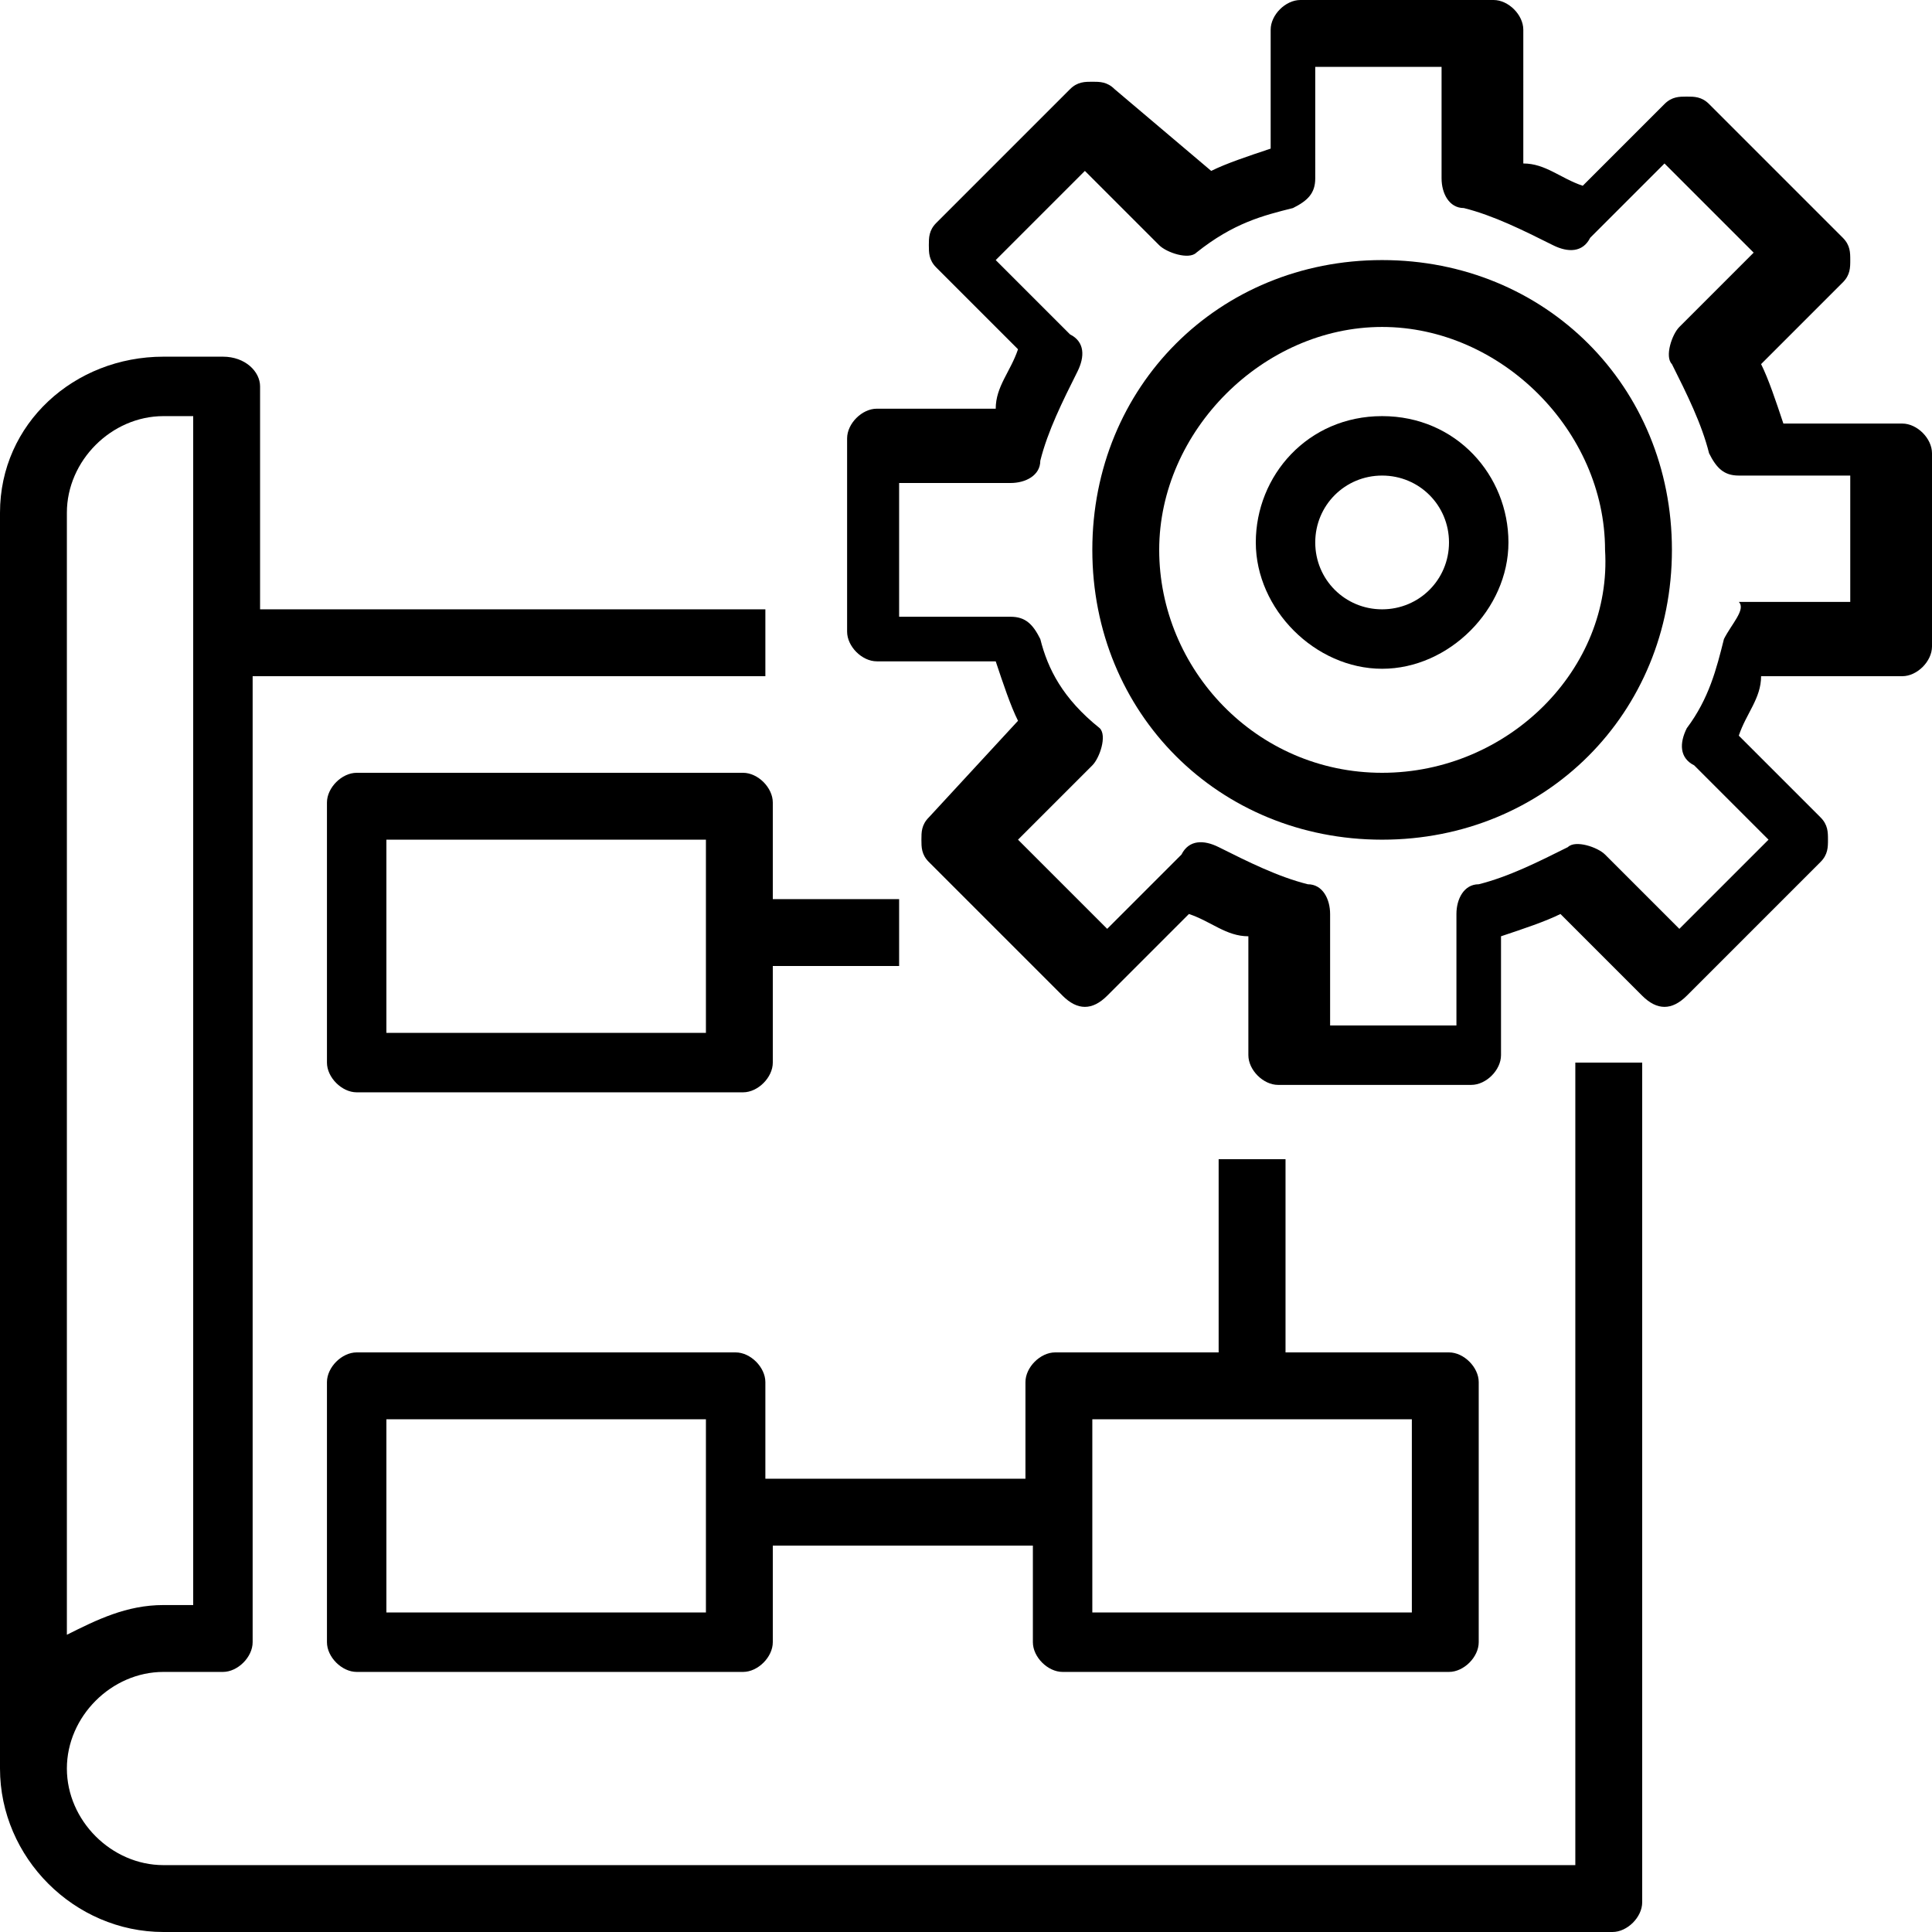
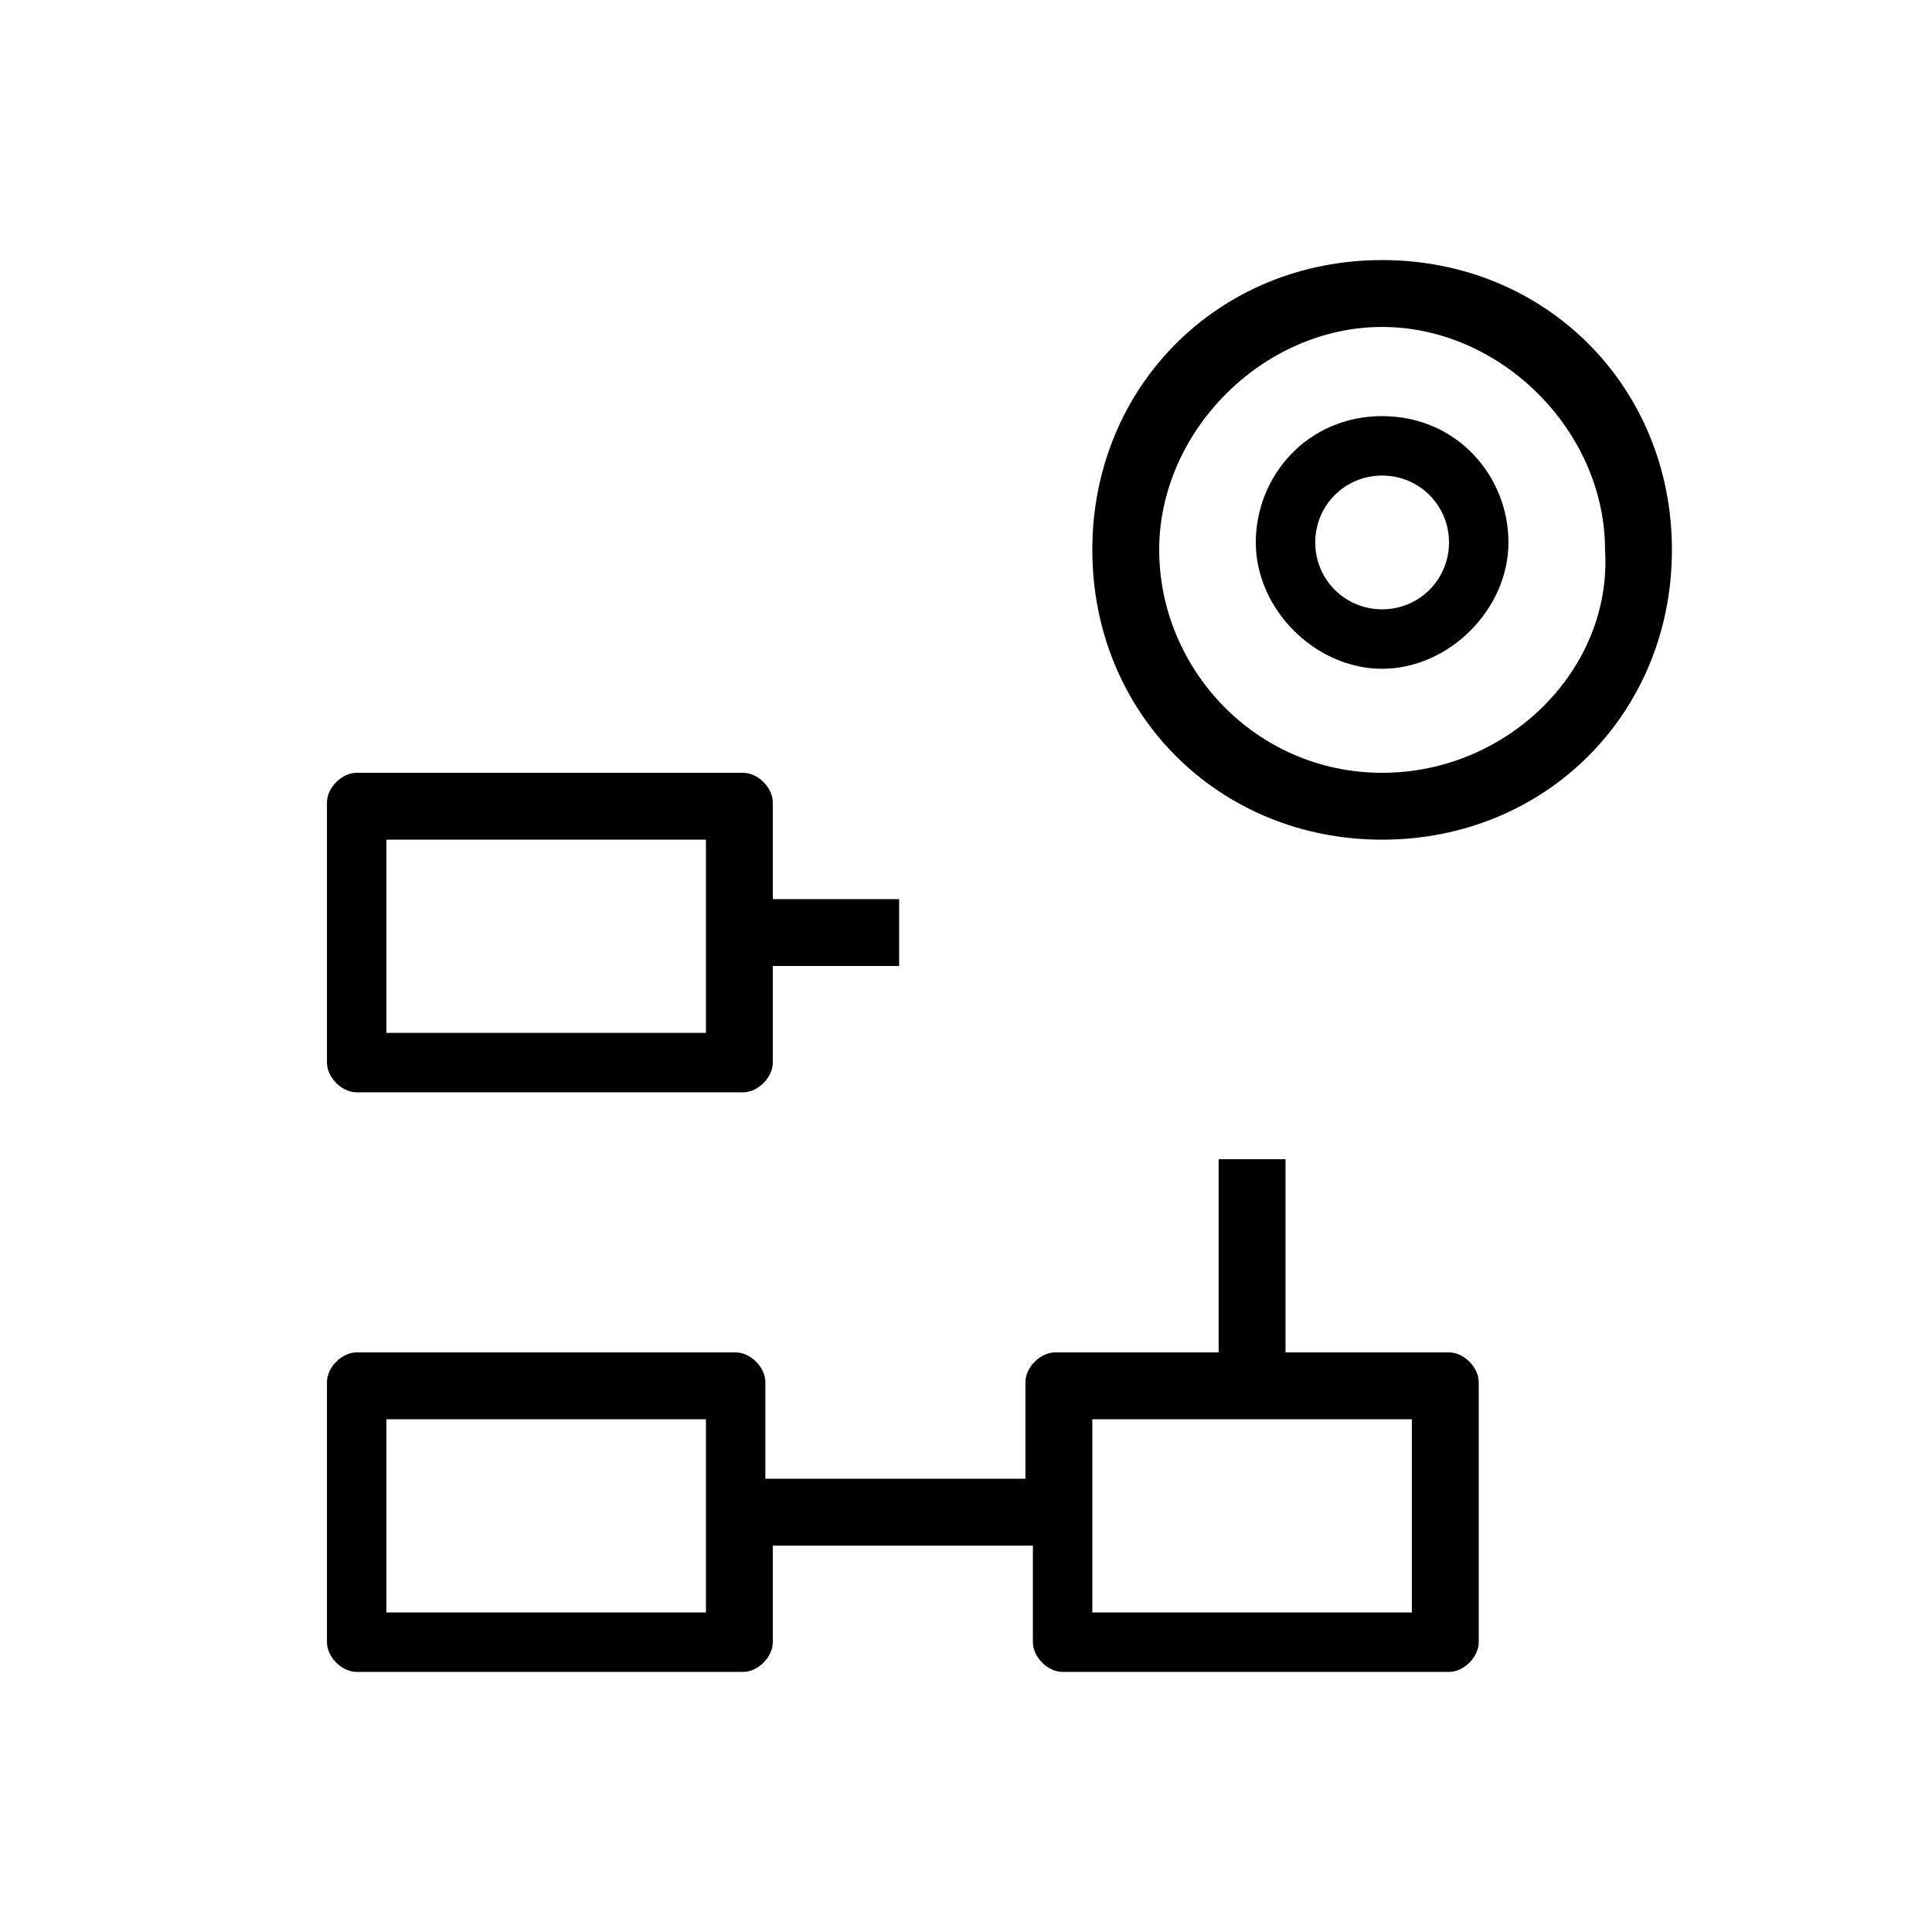
<svg xmlns="http://www.w3.org/2000/svg" version="1.1" id="Layer_2" x="0px" y="0px" viewBox="0 0 26 26" style="enable-background:new 0 0 26 26;" xml:space="preserve">
-   <path d="M2.2,26h19.5c0.2,0,0.4-0.2,0.4-0.4V14.3h-0.9v10.8H2.2c-0.7,0-1.3-0.6-1.3-1.3c0-0.7,0.6-1.3,1.3-1.3H3  c0.2,0,0.4-0.2,0.4-0.4v-13h6.9V8.2H3.5v-3C3.5,5,3.3,4.8,3,4.8H2.2C1,4.8,0,5.7,0,6.9v16.9C0,25,1,26,2.2,26z M0.9,8.7V6.9  c0-0.7,0.6-1.3,1.3-1.3h0.4v16H2.2c-0.5,0-0.9,0.2-1.3,0.4V8.7z" />
  <path d="M10,10.4H4.8c-0.2,0-0.4,0.2-0.4,0.4v3.5c0,0.2,0.2,0.4,0.4,0.4H10c0.2,0,0.4-0.2,0.4-0.4V13h1.7v-0.9h-1.7v-1.3  C10.4,10.6,10.2,10.4,10,10.4z M9.5,13.9H5.2v-2.6h4.3V13.9z" />
  <path d="M14.3,22.5h5.2c0.2,0,0.4-0.2,0.4-0.4v-3.5c0-0.2-0.2-0.4-0.4-0.4h-2.2v-2.6h-0.9v2.6h-2.2c-0.2,0-0.4,0.2-0.4,0.4v1.3h-3.5  v-1.3c0-0.2-0.2-0.4-0.4-0.4H4.8c-0.2,0-0.4,0.2-0.4,0.4v3.5c0,0.2,0.2,0.4,0.4,0.4H10c0.2,0,0.4-0.2,0.4-0.4v-1.3h3.5v1.3  C13.9,22.3,14.1,22.5,14.3,22.5z M14.7,19.1h4.3v2.6h-4.3V19.1z M9.5,21.7H5.2v-2.6h4.3V21.7z" />
  <path d="M18.6,3.5c-2.2,0-3.9,1.7-3.9,3.9s1.7,3.9,3.9,3.9s3.9-1.7,3.9-3.9C22.5,5.2,20.8,3.5,18.6,3.5z M18.6,10.4  c-1.7,0-3-1.4-3-3s1.4-3,3-3s3,1.4,3,3C21.7,9,20.3,10.4,18.6,10.4z" />
-   <path d="M25.6,9.1c0.2,0,0.4-0.2,0.4-0.4V6.1c0-0.2-0.2-0.4-0.4-0.4H24c-0.1-0.3-0.2-0.6-0.3-0.8l1.1-1.1c0.1-0.1,0.1-0.2,0.1-0.3  s0-0.2-0.1-0.3l-1.8-1.8c-0.1-0.1-0.2-0.1-0.3-0.1c-0.1,0-0.2,0-0.3,0.1l-1.1,1.1c-0.3-0.1-0.5-0.3-0.8-0.3V0.4  c0-0.2-0.2-0.4-0.4-0.4h-2.6c-0.2,0-0.4,0.2-0.4,0.4V2c-0.3,0.1-0.6,0.2-0.8,0.3L15,1.2c-0.1-0.1-0.2-0.1-0.3-0.1  c-0.1,0-0.2,0-0.3,0.1l-1.8,1.8c-0.1,0.1-0.1,0.2-0.1,0.3c0,0.1,0,0.2,0.1,0.3l1.1,1.1c-0.1,0.3-0.3,0.5-0.3,0.8h-1.6  c-0.2,0-0.4,0.2-0.4,0.4v2.6c0,0.2,0.2,0.4,0.4,0.4h1.6c0.1,0.3,0.2,0.6,0.3,0.8L12.5,11c-0.1,0.1-0.1,0.2-0.1,0.3  c0,0.1,0,0.2,0.1,0.3l1.8,1.8c0.2,0.2,0.4,0.2,0.6,0l1.1-1.1c0.3,0.1,0.5,0.3,0.8,0.3v1.6c0,0.2,0.2,0.4,0.4,0.4h2.6  c0.2,0,0.4-0.2,0.4-0.4v-1.6c0.3-0.1,0.6-0.2,0.8-0.3l1.1,1.1c0.2,0.2,0.4,0.2,0.6,0l1.8-1.8c0.1-0.1,0.1-0.2,0.1-0.3  c0-0.1,0-0.2-0.1-0.3l-1.1-1.1c0.1-0.3,0.3-0.5,0.3-0.8H25.6z M23.2,8.6C23.1,9,23,9.4,22.7,9.8c-0.1,0.2-0.1,0.4,0.1,0.5l1,1  l-1.2,1.2l-1-1c-0.1-0.1-0.4-0.2-0.5-0.1c-0.4,0.2-0.8,0.4-1.2,0.5c-0.2,0-0.3,0.2-0.3,0.4v1.5h-1.7v-1.5c0-0.2-0.1-0.4-0.3-0.4  c-0.4-0.1-0.8-0.3-1.2-0.5c-0.2-0.1-0.4-0.1-0.5,0.1l-1,1l-1.2-1.2l1-1c0.1-0.1,0.2-0.4,0.1-0.5C14.3,9.4,14.1,9,14,8.6  c-0.1-0.2-0.2-0.3-0.4-0.3h-1.5V6.5h1.5c0.2,0,0.4-0.1,0.4-0.3c0.1-0.4,0.3-0.8,0.5-1.2c0.1-0.2,0.1-0.4-0.1-0.5l-1-1l1.2-1.2l1,1  c0.1,0.1,0.4,0.2,0.5,0.1C16.6,3,17,2.9,17.4,2.8c0.2-0.1,0.3-0.2,0.3-0.4V0.9h1.7v1.5c0,0.2,0.1,0.4,0.3,0.4  c0.4,0.1,0.8,0.3,1.2,0.5c0.2,0.1,0.4,0.1,0.5-0.1l1-1l1.2,1.2l-1,1c-0.1,0.1-0.2,0.4-0.1,0.5c0.2,0.4,0.4,0.8,0.5,1.2  c0.1,0.2,0.2,0.3,0.4,0.3h1.5v1.7h-1.5C23.5,8.2,23.3,8.4,23.2,8.6z" />
  <path d="M18.6,5.6c-1,0-1.7,0.8-1.7,1.7s0.8,1.7,1.7,1.7s1.7-0.8,1.7-1.7S19.6,5.6,18.6,5.6z M18.6,8.2c-0.5,0-0.9-0.4-0.9-0.9  s0.4-0.9,0.9-0.9s0.9,0.4,0.9,0.9S19.1,8.2,18.6,8.2z" />
</svg>